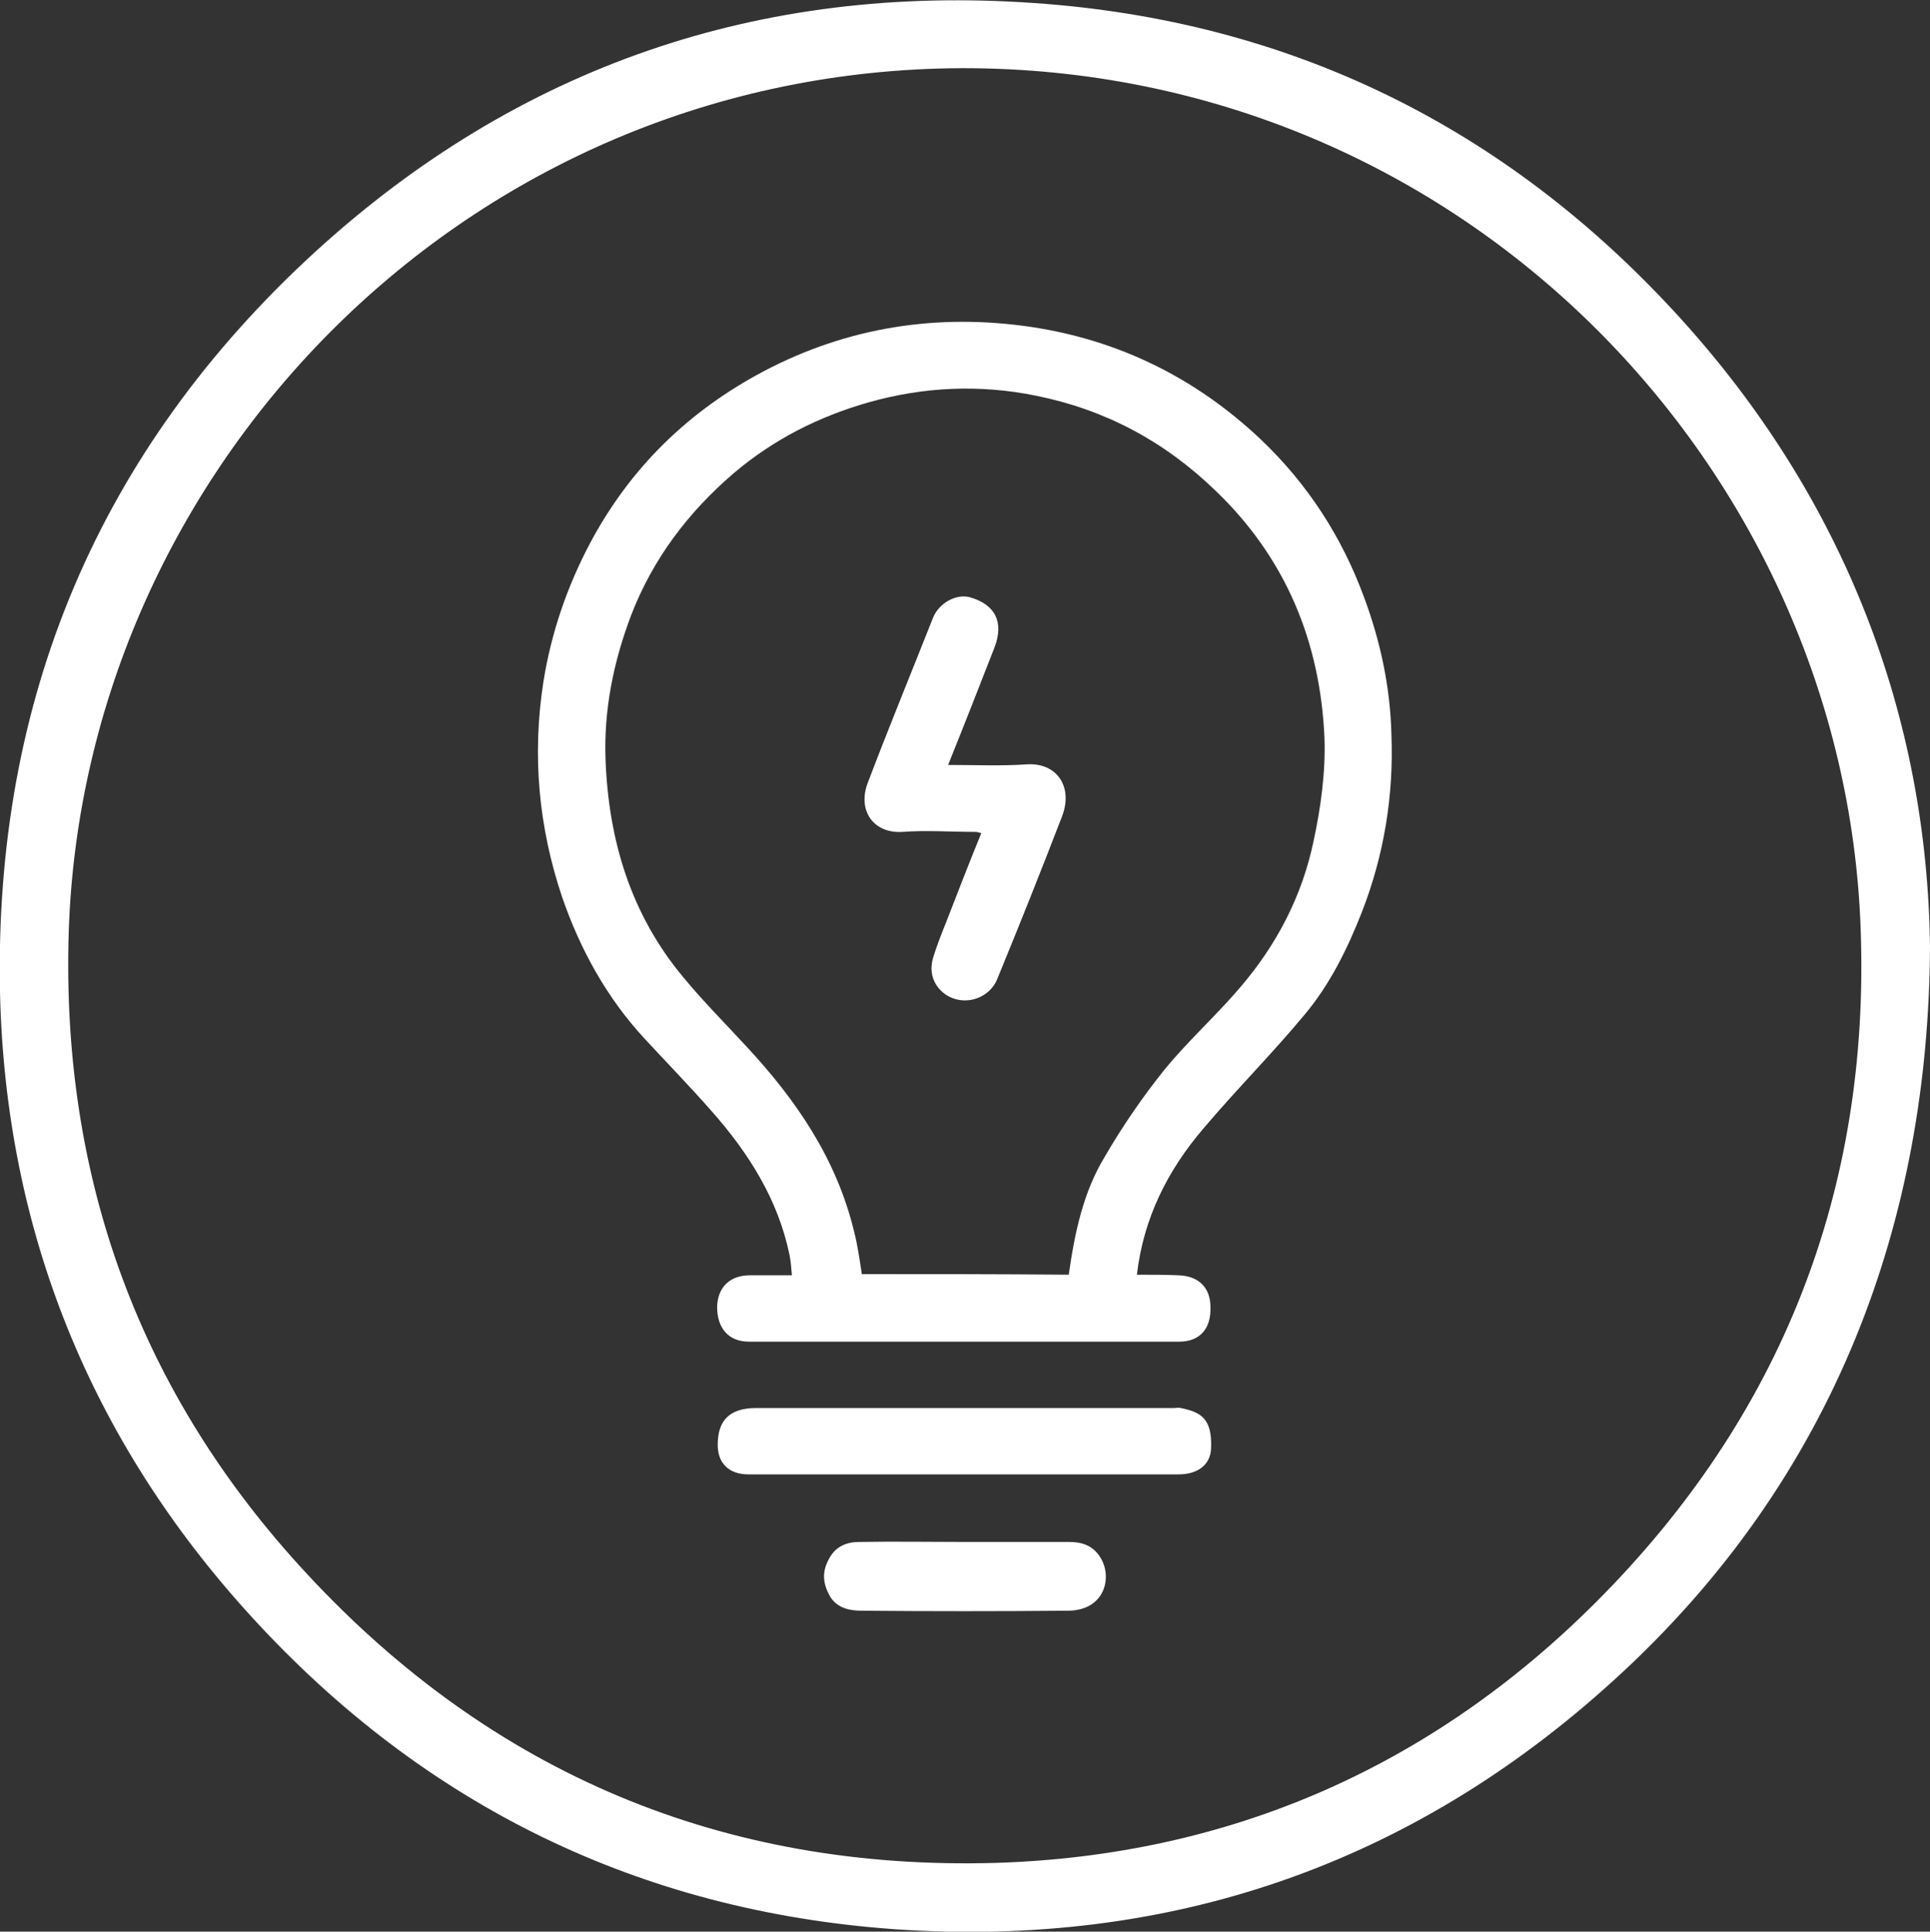
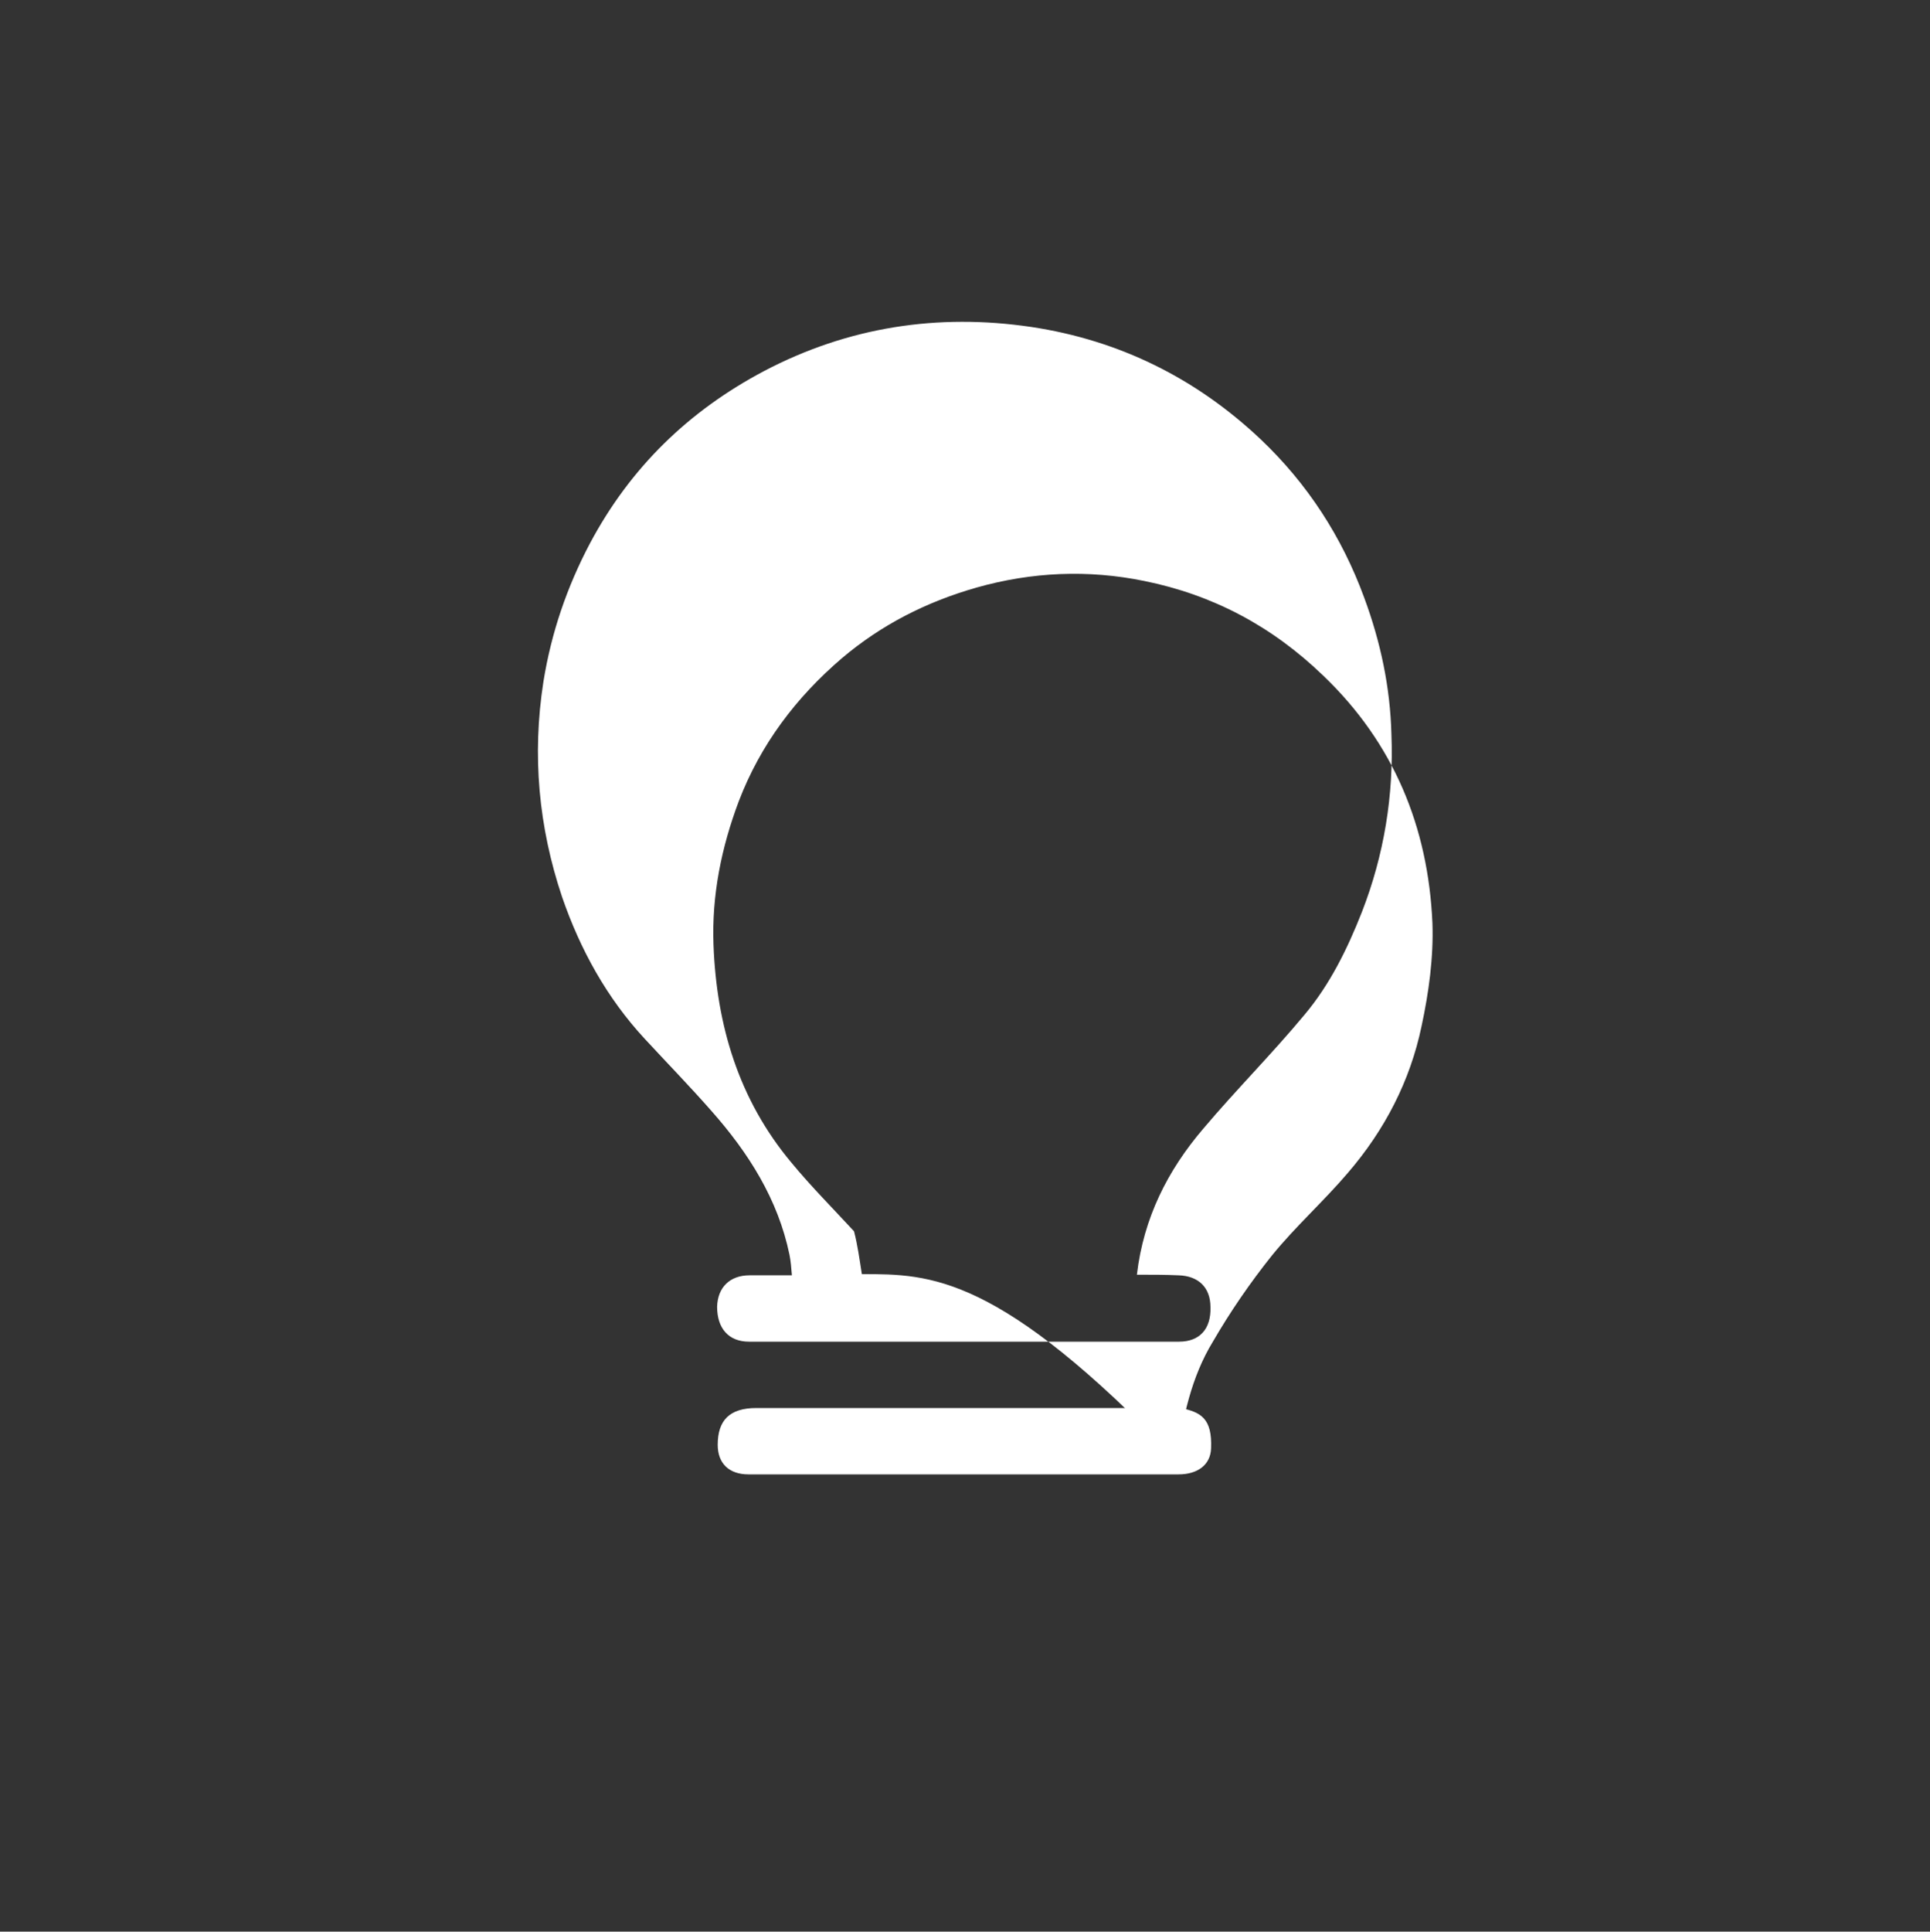
<svg xmlns="http://www.w3.org/2000/svg" version="1.1" id="Layer_1" x="0px" y="0px" viewBox="0 0 32 32.02" style="enable-background:new 0 0 32 32.02;" xml:space="preserve">
  <rect x="0" y="0" width="32" height="32.02" fill="#333333" stroke="none" />
  <style type="text/css">
	.st0{fill:#FFFFFF;}
</style>
  <g>
    <g>
-       <path class="st0" d="M32,15.68c-0.05-3.79-1.4-7.41-4.18-10.45c-2.86-3.13-6.44-4.89-10.68-5.18C12.6-0.27,8.59,1.1,5.22,4.18    C1.64,7.46-0.1,11.59,0,16.45C0.09,20.4,1.5,23.88,4.17,26.8c2.86,3.13,6.44,4.88,10.67,5.18c4.54,0.31,8.55-1.06,11.92-4.13    C30.47,24.48,31.98,20.17,32,15.68z M15.95,1.13c8.31-0.01,14.63,6.65,14.9,14.26c0.16,4.35-1.32,8.1-4.39,11.17    c-2.73,2.73-6.08,4.2-9.95,4.32C12,31.01,8.16,29.4,5.09,26.09c-2.78-2.99-4.08-6.57-3.95-10.65C1.39,7.78,7.73,1.16,15.95,1.13z" />
-       <path class="st0" d="M18.85,21.13c0.11-0.94,0.51-1.73,1.1-2.42c0.54-0.64,1.14-1.24,1.68-1.89c0.42-0.5,0.71-1.09,0.95-1.7    c0.37-0.95,0.53-1.94,0.49-2.95c-0.02-0.78-0.18-1.53-0.45-2.26c-0.37-1.01-0.94-1.89-1.72-2.63c-1.07-1.01-2.34-1.64-3.8-1.86    c-1.55-0.23-3.04,0-4.43,0.73c-1.25,0.66-2.22,1.6-2.89,2.86C9.4,9.73,9.14,10.49,9.01,11.3c-0.19,1.22-0.08,2.41,0.31,3.57    c0.3,0.87,0.74,1.67,1.37,2.35c0.37,0.4,0.75,0.79,1.11,1.2c0.61,0.69,1.1,1.46,1.29,2.38c0.02,0.1,0.03,0.21,0.04,0.34    c-0.23,0-0.47,0-0.7,0c-0.33,0-0.53,0.2-0.54,0.52c0,0.36,0.19,0.58,0.53,0.58c2.38,0,4.75,0,7.13,0c0.34,0,0.53-0.21,0.52-0.57    c0-0.33-0.2-0.52-0.53-0.53C19.33,21.13,19.09,21.13,18.85,21.13z M14.29,21.12c-0.04-0.25-0.07-0.48-0.13-0.71    c-0.29-1.2-0.96-2.18-1.79-3.07c-0.35-0.38-0.71-0.74-1.04-1.14c-0.87-1.04-1.24-2.27-1.29-3.61c-0.03-0.82,0.13-1.61,0.42-2.38    c0.36-0.94,0.95-1.72,1.71-2.37c0.65-0.55,1.39-0.93,2.23-1.17c0.92-0.26,1.85-0.3,2.78-0.11c1.14,0.23,2.12,0.75,2.97,1.57    c1.17,1.12,1.74,2.51,1.81,4.1c0.02,0.57-0.06,1.15-0.18,1.71c-0.19,0.91-0.61,1.72-1.22,2.43c-0.4,0.47-0.87,0.89-1.26,1.37    c-0.36,0.45-0.69,0.93-0.98,1.43c-0.36,0.59-0.5,1.26-0.6,1.96C16.56,21.12,15.43,21.12,14.29,21.12z" />
+       <path class="st0" d="M18.85,21.13c0.11-0.94,0.51-1.73,1.1-2.42c0.54-0.64,1.14-1.24,1.68-1.89c0.42-0.5,0.71-1.09,0.95-1.7    c0.37-0.95,0.53-1.94,0.49-2.95c-0.02-0.78-0.18-1.53-0.45-2.26c-0.37-1.01-0.94-1.89-1.72-2.63c-1.07-1.01-2.34-1.64-3.8-1.86    c-1.55-0.23-3.04,0-4.43,0.73c-1.25,0.66-2.22,1.6-2.89,2.86C9.4,9.73,9.14,10.49,9.01,11.3c-0.19,1.22-0.08,2.41,0.31,3.57    c0.3,0.87,0.74,1.67,1.37,2.35c0.37,0.4,0.75,0.79,1.11,1.2c0.61,0.69,1.1,1.46,1.29,2.38c0.02,0.1,0.03,0.21,0.04,0.34    c-0.23,0-0.47,0-0.7,0c-0.33,0-0.53,0.2-0.54,0.52c0,0.36,0.19,0.58,0.53,0.58c2.38,0,4.75,0,7.13,0c0.34,0,0.53-0.21,0.52-0.57    c0-0.33-0.2-0.52-0.53-0.53C19.33,21.13,19.09,21.13,18.85,21.13z M14.29,21.12c-0.04-0.25-0.07-0.48-0.13-0.71    c-0.35-0.38-0.71-0.74-1.04-1.14c-0.87-1.04-1.24-2.27-1.29-3.61c-0.03-0.82,0.13-1.61,0.42-2.38    c0.36-0.94,0.95-1.72,1.71-2.37c0.65-0.55,1.39-0.93,2.23-1.17c0.92-0.26,1.85-0.3,2.78-0.11c1.14,0.23,2.12,0.75,2.97,1.57    c1.17,1.12,1.74,2.51,1.81,4.1c0.02,0.57-0.06,1.15-0.18,1.71c-0.19,0.91-0.61,1.72-1.22,2.43c-0.4,0.47-0.87,0.89-1.26,1.37    c-0.36,0.45-0.69,0.93-0.98,1.43c-0.36,0.59-0.5,1.26-0.6,1.96C16.56,21.12,15.43,21.12,14.29,21.12z" />
      <path class="st0" d="M16,24.44c1.18,0,2.36,0,3.54,0c0.32,0,0.53-0.16,0.54-0.43c0.02-0.5-0.17-0.6-0.5-0.67    c-0.04-0.01-0.08,0-0.11,0c-2.31,0-4.62,0-6.93,0c-0.44,0-0.64,0.2-0.64,0.61c0,0.31,0.19,0.49,0.51,0.49    C13.61,24.44,14.8,24.44,16,24.44z" />
-       <path class="st0" d="M15.99,25.56c-0.58,0-1.16-0.01-1.74,0c-0.21,0-0.4,0.07-0.51,0.29c-0.12,0.22-0.09,0.41,0.02,0.61    c0.12,0.2,0.33,0.24,0.53,0.24c1.14,0.01,2.27,0.01,3.41,0c0.63,0,0.75-0.57,0.54-0.89c-0.12-0.19-0.3-0.25-0.51-0.25    C17.14,25.56,16.57,25.56,15.99,25.56z" />
-       <path class="st0" d="M15.72,12.68c0.27-0.67,0.52-1.31,0.77-1.95c0.16-0.42,0.01-0.71-0.41-0.83c-0.22-0.06-0.51,0.09-0.61,0.34    c-0.36,0.91-0.73,1.81-1.08,2.73c-0.18,0.46,0.09,0.85,0.57,0.82c0.4-0.03,0.81,0,1.22,0c0.02,0,0.04,0.01,0.09,0.02    c-0.2,0.49-0.39,0.98-0.58,1.47c-0.08,0.2-0.16,0.4-0.22,0.6c-0.1,0.34,0.11,0.58,0.31,0.66c0.29,0.12,0.63-0.02,0.75-0.3    c0.37-0.9,0.73-1.8,1.08-2.71c0.19-0.5-0.1-0.89-0.58-0.86C16.6,12.7,16.17,12.68,15.72,12.68z" />
    </g>
  </g>
</svg>